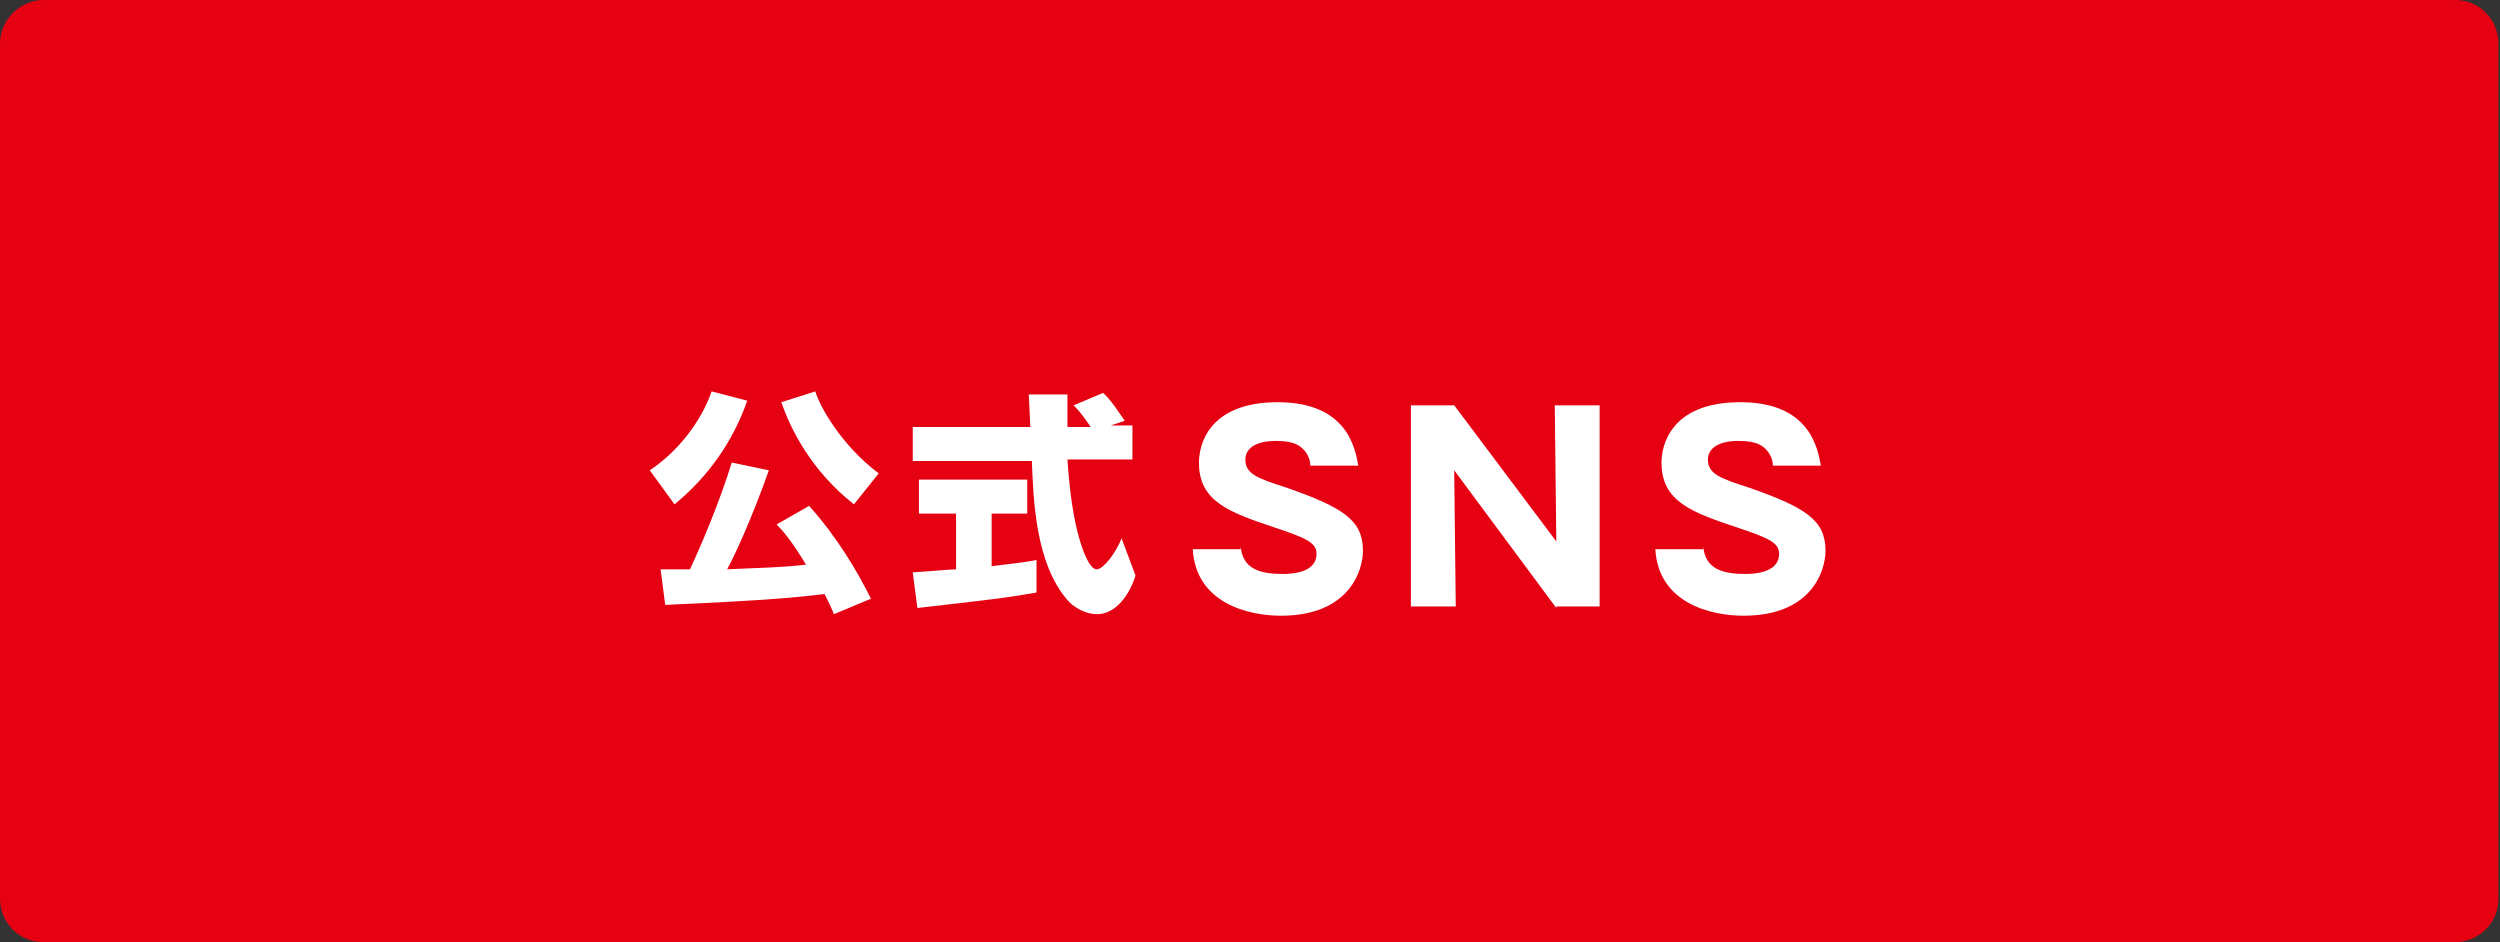
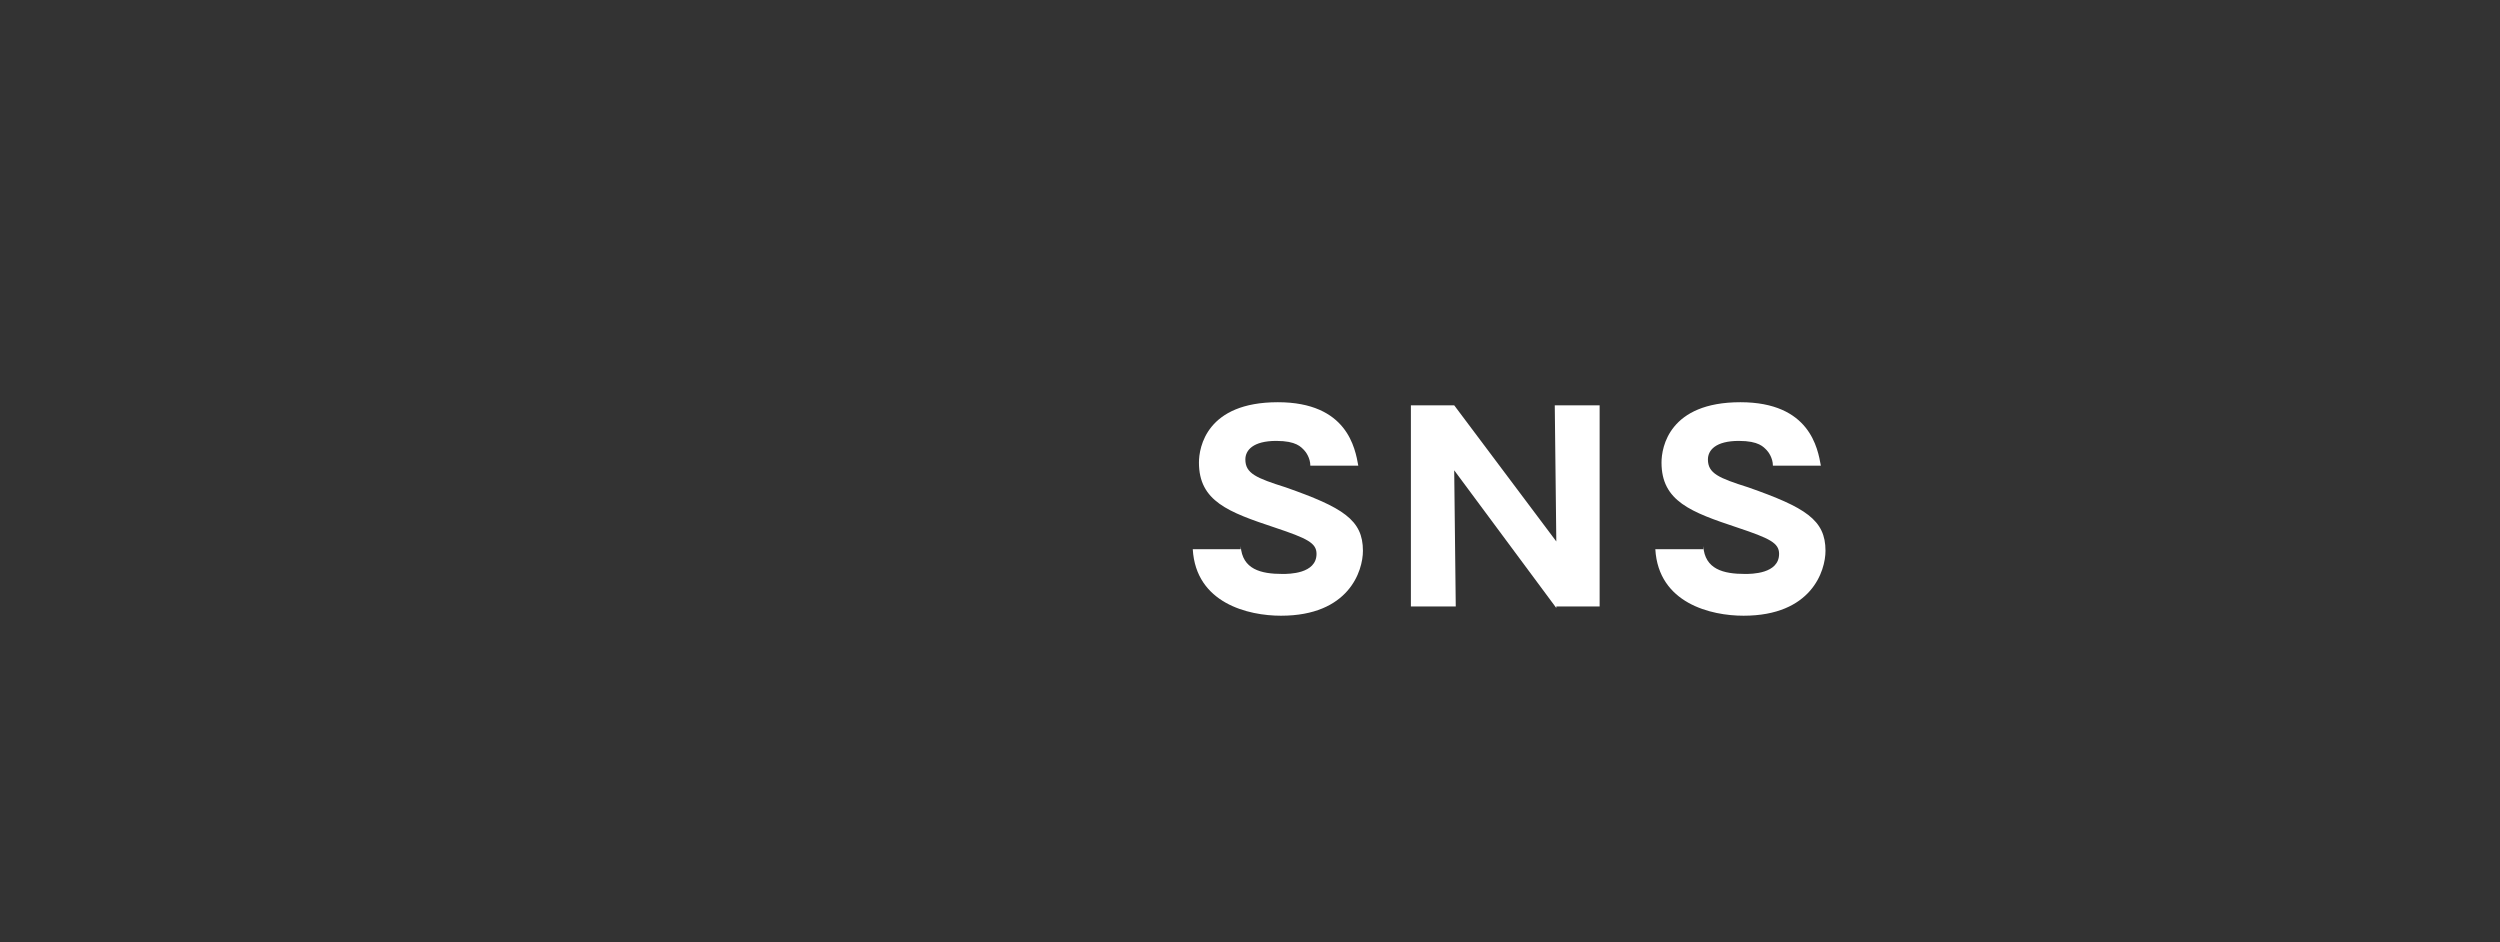
<svg xmlns="http://www.w3.org/2000/svg" version="1.1" id="レイヤー_1" x="0px" y="0px" viewBox="0 0 161.6 60.9" style="enable-background:new 0 0 161.6 60.9;" xml:space="preserve">
  <rect x="0" y="0" width="161.6" height="60.9" fill="#333333" stroke="none" />
  <style type="text/css">
	.st0{fill:#E50012;}
	.st1{fill:#FFFFFF;}
</style>
  <g>
-     <path class="st0" d="M0,2.8C0,1.3,1.3,0,2.8,0h155.9c1.6,0,2.8,1.3,2.8,2.8v55.3c0,1.6-1.3,2.8-2.8,2.8H2.8c-1.6,0-2.8-1.3-2.8-2.8   V2.8z" />
-   </g>
+     </g>
  <g>
-     <path class="st1" d="M48.3,25.9c-0.9,2.6-2.5,4.9-4.7,6.7L42,30.4c1.8-1.2,3.3-3.1,4-5.1L48.3,25.9z M53.9,39.7   c-0.1-0.3-0.3-0.7-0.6-1.3c-1.7,0.2-3.5,0.4-10.3,0.7l-0.3-2.3c0.3,0,1.5,0,1.9,0c0.7-1.5,1.9-4.3,2.7-6.9l2.4,0.5   c-1.1,3.1-2.2,5.5-2.7,6.4c2-0.1,3.4-0.1,5.1-0.3c-0.9-1.5-1.5-2.2-1.9-2.6l2.1-1.2c1.8,2,3.1,4.2,4,6L53.9,39.7z M55.2,32.6   c-2.8-2.2-4.1-4.9-4.7-6.6l2.2-0.7c0.3,1,1.7,3.5,4.1,5.3L55.2,32.6z" />
-     <path class="st1" d="M59,37c0.1,0,2.5-0.2,2.8-0.2v-3.6h-2.4V31h7v2.2h-2.3v3.4c1.7-0.2,2.4-0.3,2.9-0.4l0,2.1   c-1.7,0.3-2.4,0.4-7.7,1L59,37z M71.8,27.5h1.4v2.2h-4.2c0.1,1.4,0.3,4.1,1.1,6.1c0.1,0.2,0.4,1,0.8,1c0.4,0,1.2-1,1.6-2l0.9,2.4   c-0.2,0.7-1,2.5-2.5,2.5c-0.7,0-1.4-0.4-1.8-0.8c-2.2-2.4-2.3-6.7-2.4-9.1h-7.7v-2.2h7.6c0-0.2-0.1-2-0.1-2.1H69v2.1h1.5   c-0.4-0.6-0.7-1-1.1-1.4l1.9-0.8c0.2,0.2,0.4,0.3,1.4,1.8L71.8,27.5z" />
    <path class="st1" d="M80.2,35.3c0.1,1.5,1.3,1.8,2.7,1.8c0.4,0,2.2,0,2.2-1.3c0-0.7-0.6-1-2.7-1.7c-3-1-4.9-1.7-4.9-4.2   c0-1,0.5-3.9,5.1-3.9c4.5,0,5,3,5.2,4.1h-3.1c0-0.5-0.3-0.9-0.4-1c-0.2-0.2-0.5-0.6-1.8-0.6c-1.5,0-2,0.6-2,1.2   c0,0.9,0.7,1.2,2.6,1.8c3.7,1.3,5,2.1,5,4.1c0,1.3-0.9,4.2-5.3,4.2c-2.1,0-5.5-0.8-5.7-4.3H80.2z" />
    <path class="st1" d="M100.6,39.3L94,30.4l0.1,8.8h-2.9v-13H94l6.6,8.8l-0.1-8.8h2.9v13H100.6z" />
    <path class="st1" d="M110.1,35.3c0.1,1.5,1.3,1.8,2.7,1.8c0.4,0,2.2,0,2.2-1.3c0-0.7-0.6-1-2.7-1.7c-3-1-4.9-1.7-4.9-4.2   c0-1,0.5-3.9,5.1-3.9c4.5,0,5,3,5.2,4.1h-3.1c0-0.5-0.3-0.9-0.4-1c-0.2-0.2-0.5-0.6-1.8-0.6c-1.5,0-2,0.6-2,1.2   c0,0.9,0.7,1.2,2.6,1.8c3.7,1.3,5,2.1,5,4.1c0,1.3-0.9,4.2-5.3,4.2c-2.1,0-5.5-0.8-5.7-4.3H110.1z" />
  </g>
</svg>